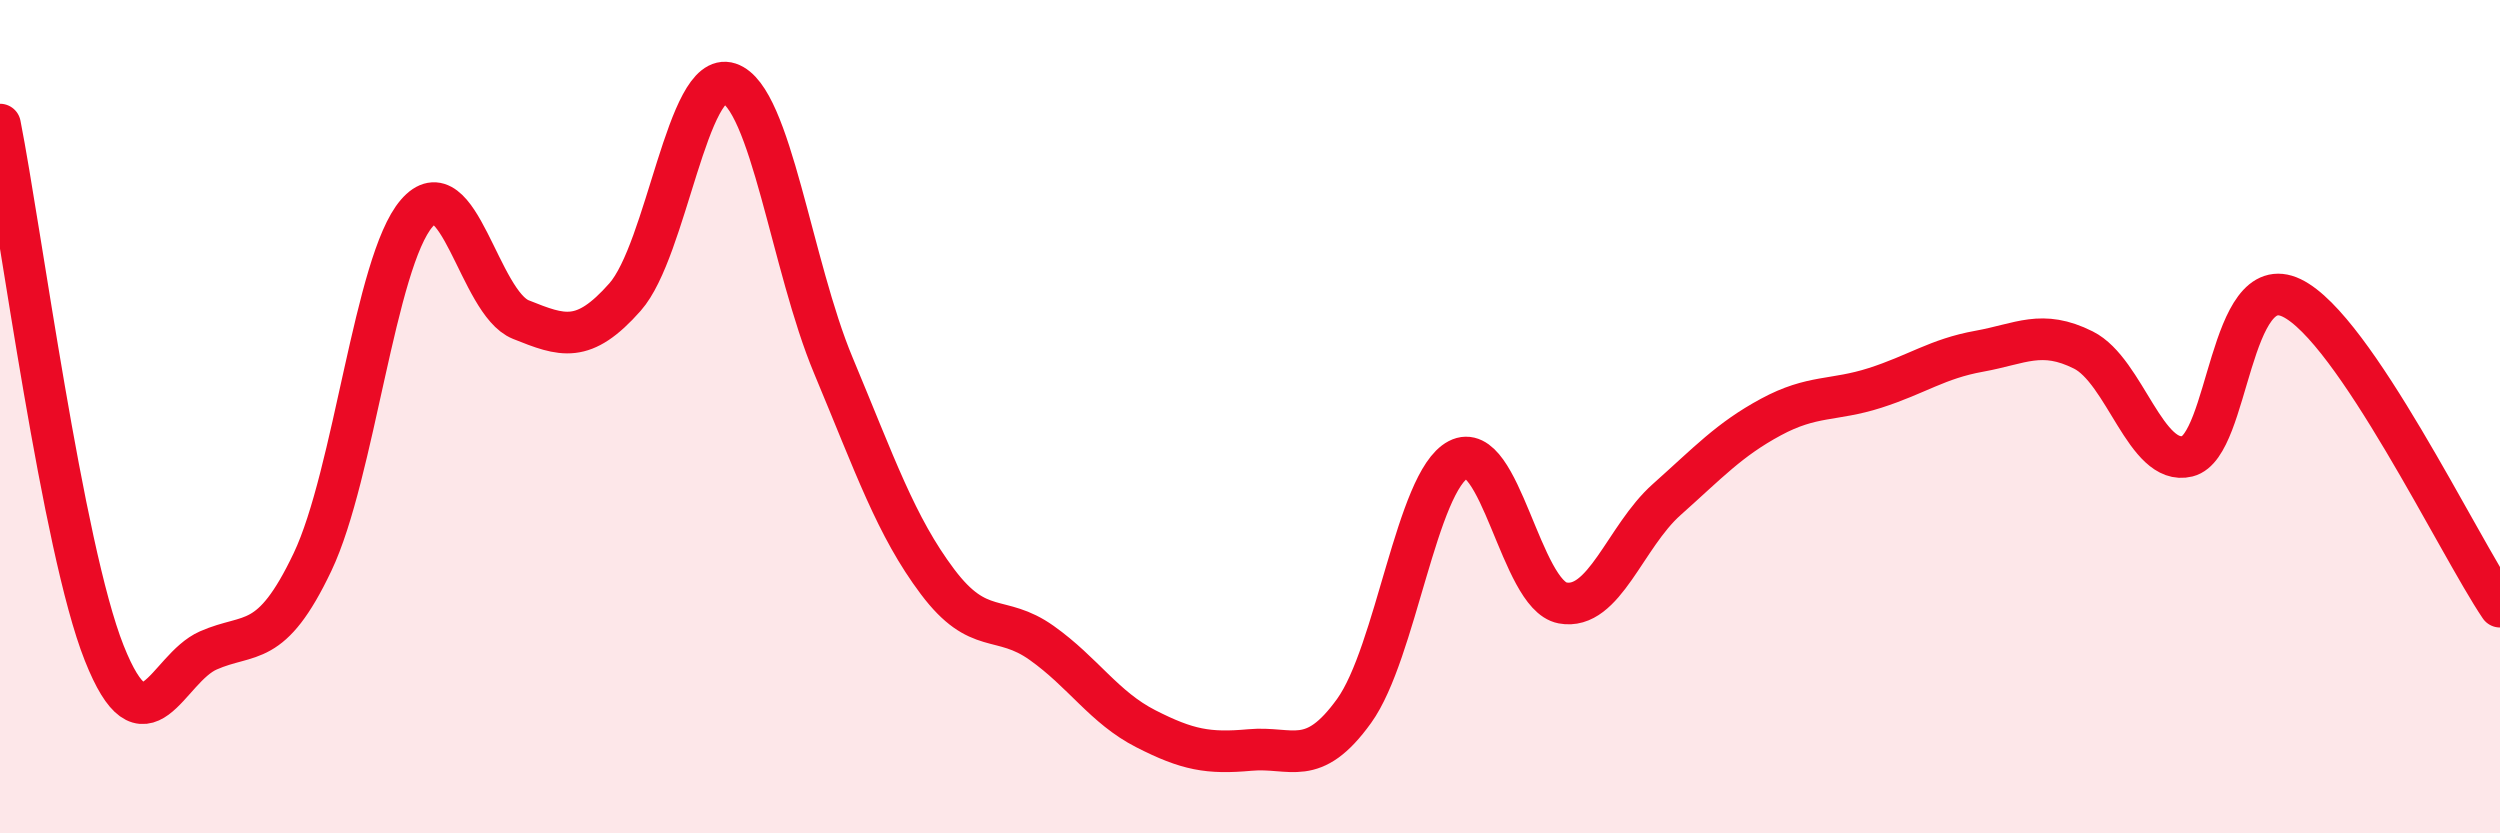
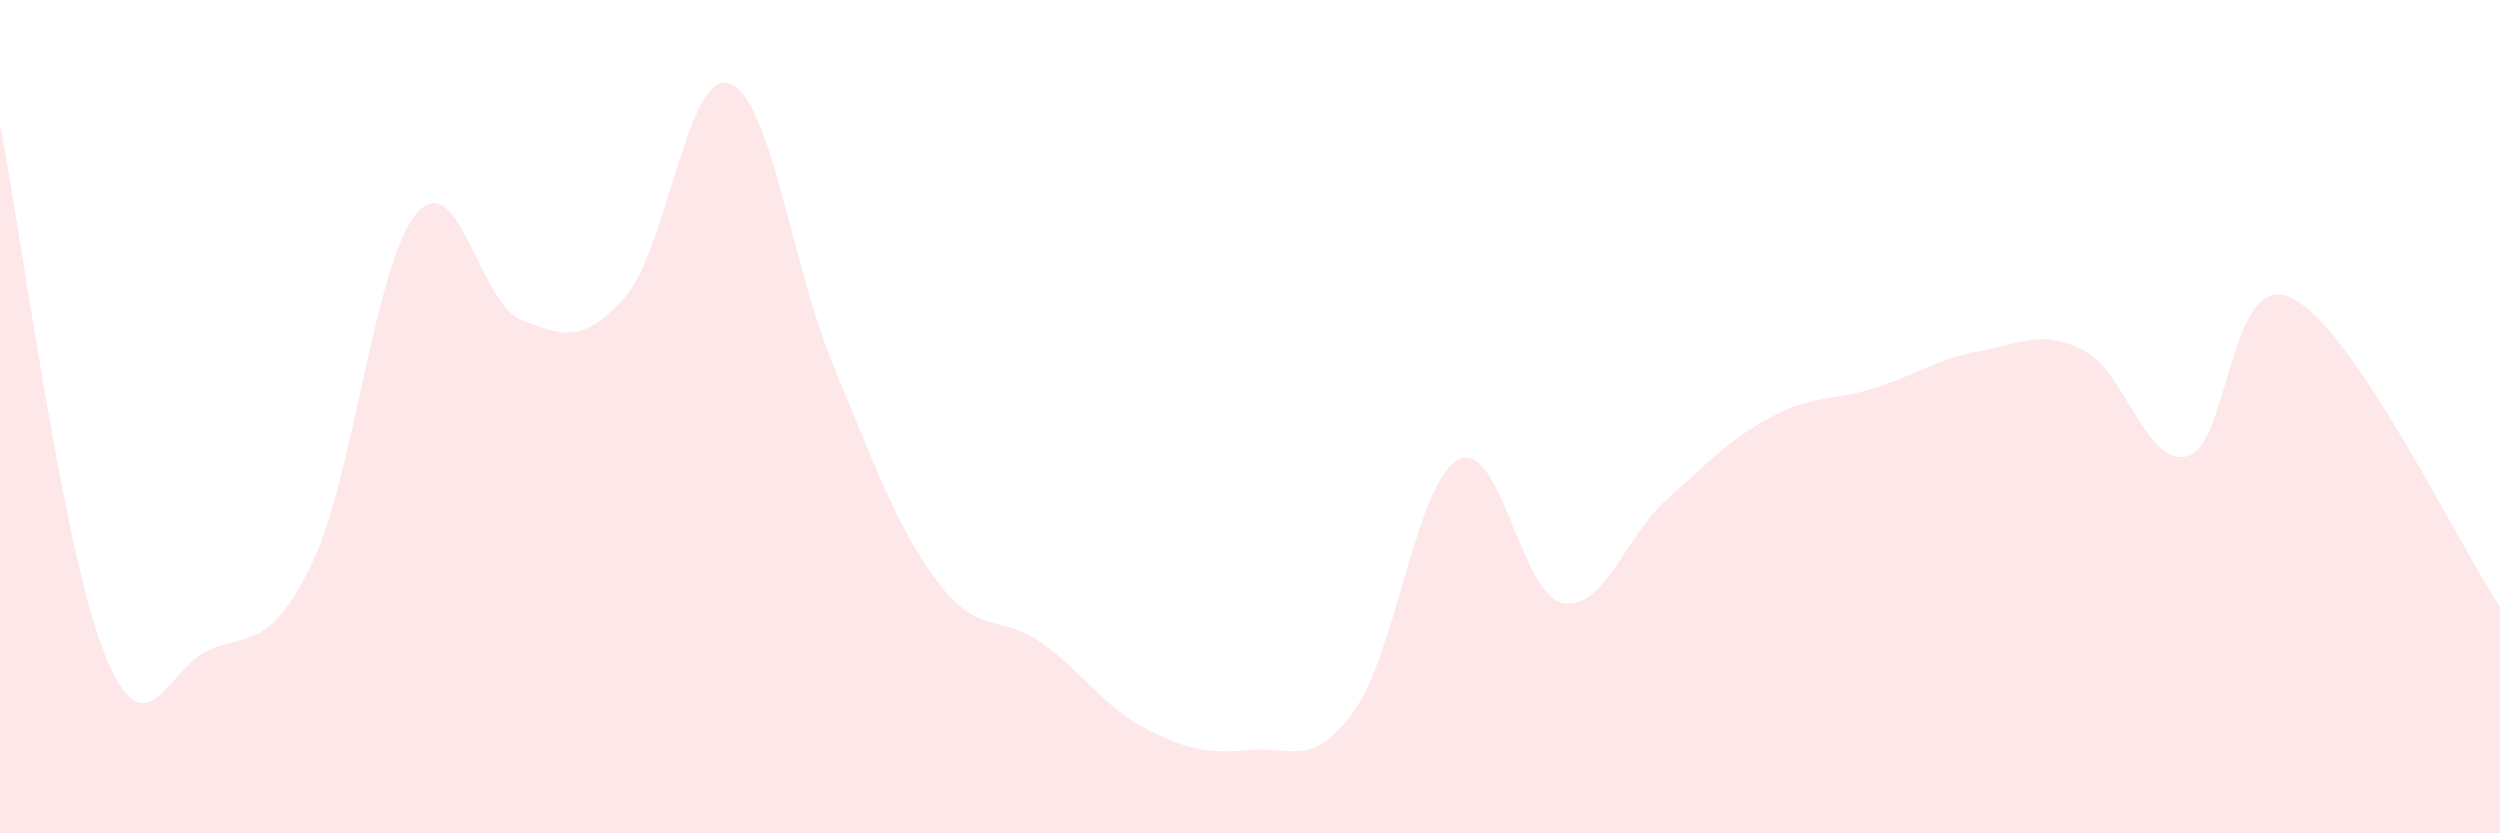
<svg xmlns="http://www.w3.org/2000/svg" width="60" height="20" viewBox="0 0 60 20">
  <path d="M 0,2.99 C 0.5,5.53 1.5,13.15 2.5,15.67 C 3.5,18.19 4,16.05 5,15.61 C 6,15.17 6.5,15.59 7.5,13.49 C 8.5,11.39 9,6.28 10,5.12 C 11,3.96 11.5,7.27 12.5,7.67 C 13.5,8.07 14,8.26 15,7.13 C 16,6 16.5,1.67 17.5,2 C 18.5,2.33 19,6.38 20,8.77 C 21,11.16 21.5,12.63 22.5,13.96 C 23.5,15.29 24,14.72 25,15.43 C 26,16.14 26.5,16.98 27.5,17.49 C 28.5,18 29,18.09 30,18 C 31,17.91 31.5,18.45 32.5,17.06 C 33.5,15.67 34,11.55 35,11.03 C 36,10.51 36.5,14.28 37.5,14.47 C 38.5,14.66 39,12.88 40,11.99 C 41,11.1 41.5,10.55 42.5,10.01 C 43.5,9.47 44,9.63 45,9.31 C 46,8.99 46.5,8.61 47.5,8.43 C 48.5,8.25 49,7.9 50,8.4 C 51,8.9 51.5,11.2 52.5,10.95 C 53.5,10.7 53.5,6.43 55,7.15 C 56.5,7.87 59,13.08 60,14.56L60 20L0 20Z" fill="#EB0A25" opacity="0.1" stroke-linecap="round" stroke-linejoin="round" />
-   <path d="M 0,2.99 C 0.5,5.53 1.5,13.15 2.5,15.67 C 3.5,18.19 4,16.05 5,15.61 C 6,15.17 6.5,15.59 7.5,13.49 C 8.5,11.39 9,6.28 10,5.12 C 11,3.96 11.5,7.27 12.5,7.67 C 13.5,8.07 14,8.26 15,7.13 C 16,6 16.5,1.67 17.5,2 C 18.5,2.33 19,6.38 20,8.77 C 21,11.16 21.5,12.63 22.5,13.96 C 23.5,15.29 24,14.72 25,15.43 C 26,16.14 26.5,16.98 27.5,17.49 C 28.5,18 29,18.09 30,18 C 31,17.91 31.5,18.45 32.5,17.06 C 33.5,15.67 34,11.55 35,11.03 C 36,10.51 36.5,14.28 37.5,14.47 C 38.5,14.66 39,12.88 40,11.99 C 41,11.1 41.5,10.55 42.5,10.01 C 43.5,9.47 44,9.63 45,9.31 C 46,8.99 46.5,8.61 47.5,8.43 C 48.5,8.25 49,7.9 50,8.4 C 51,8.9 51.5,11.2 52.5,10.95 C 53.5,10.7 53.5,6.43 55,7.15 C 56.5,7.87 59,13.08 60,14.56" stroke="#EB0A25" stroke-width="1" fill="none" stroke-linecap="round" stroke-linejoin="round" />
</svg>